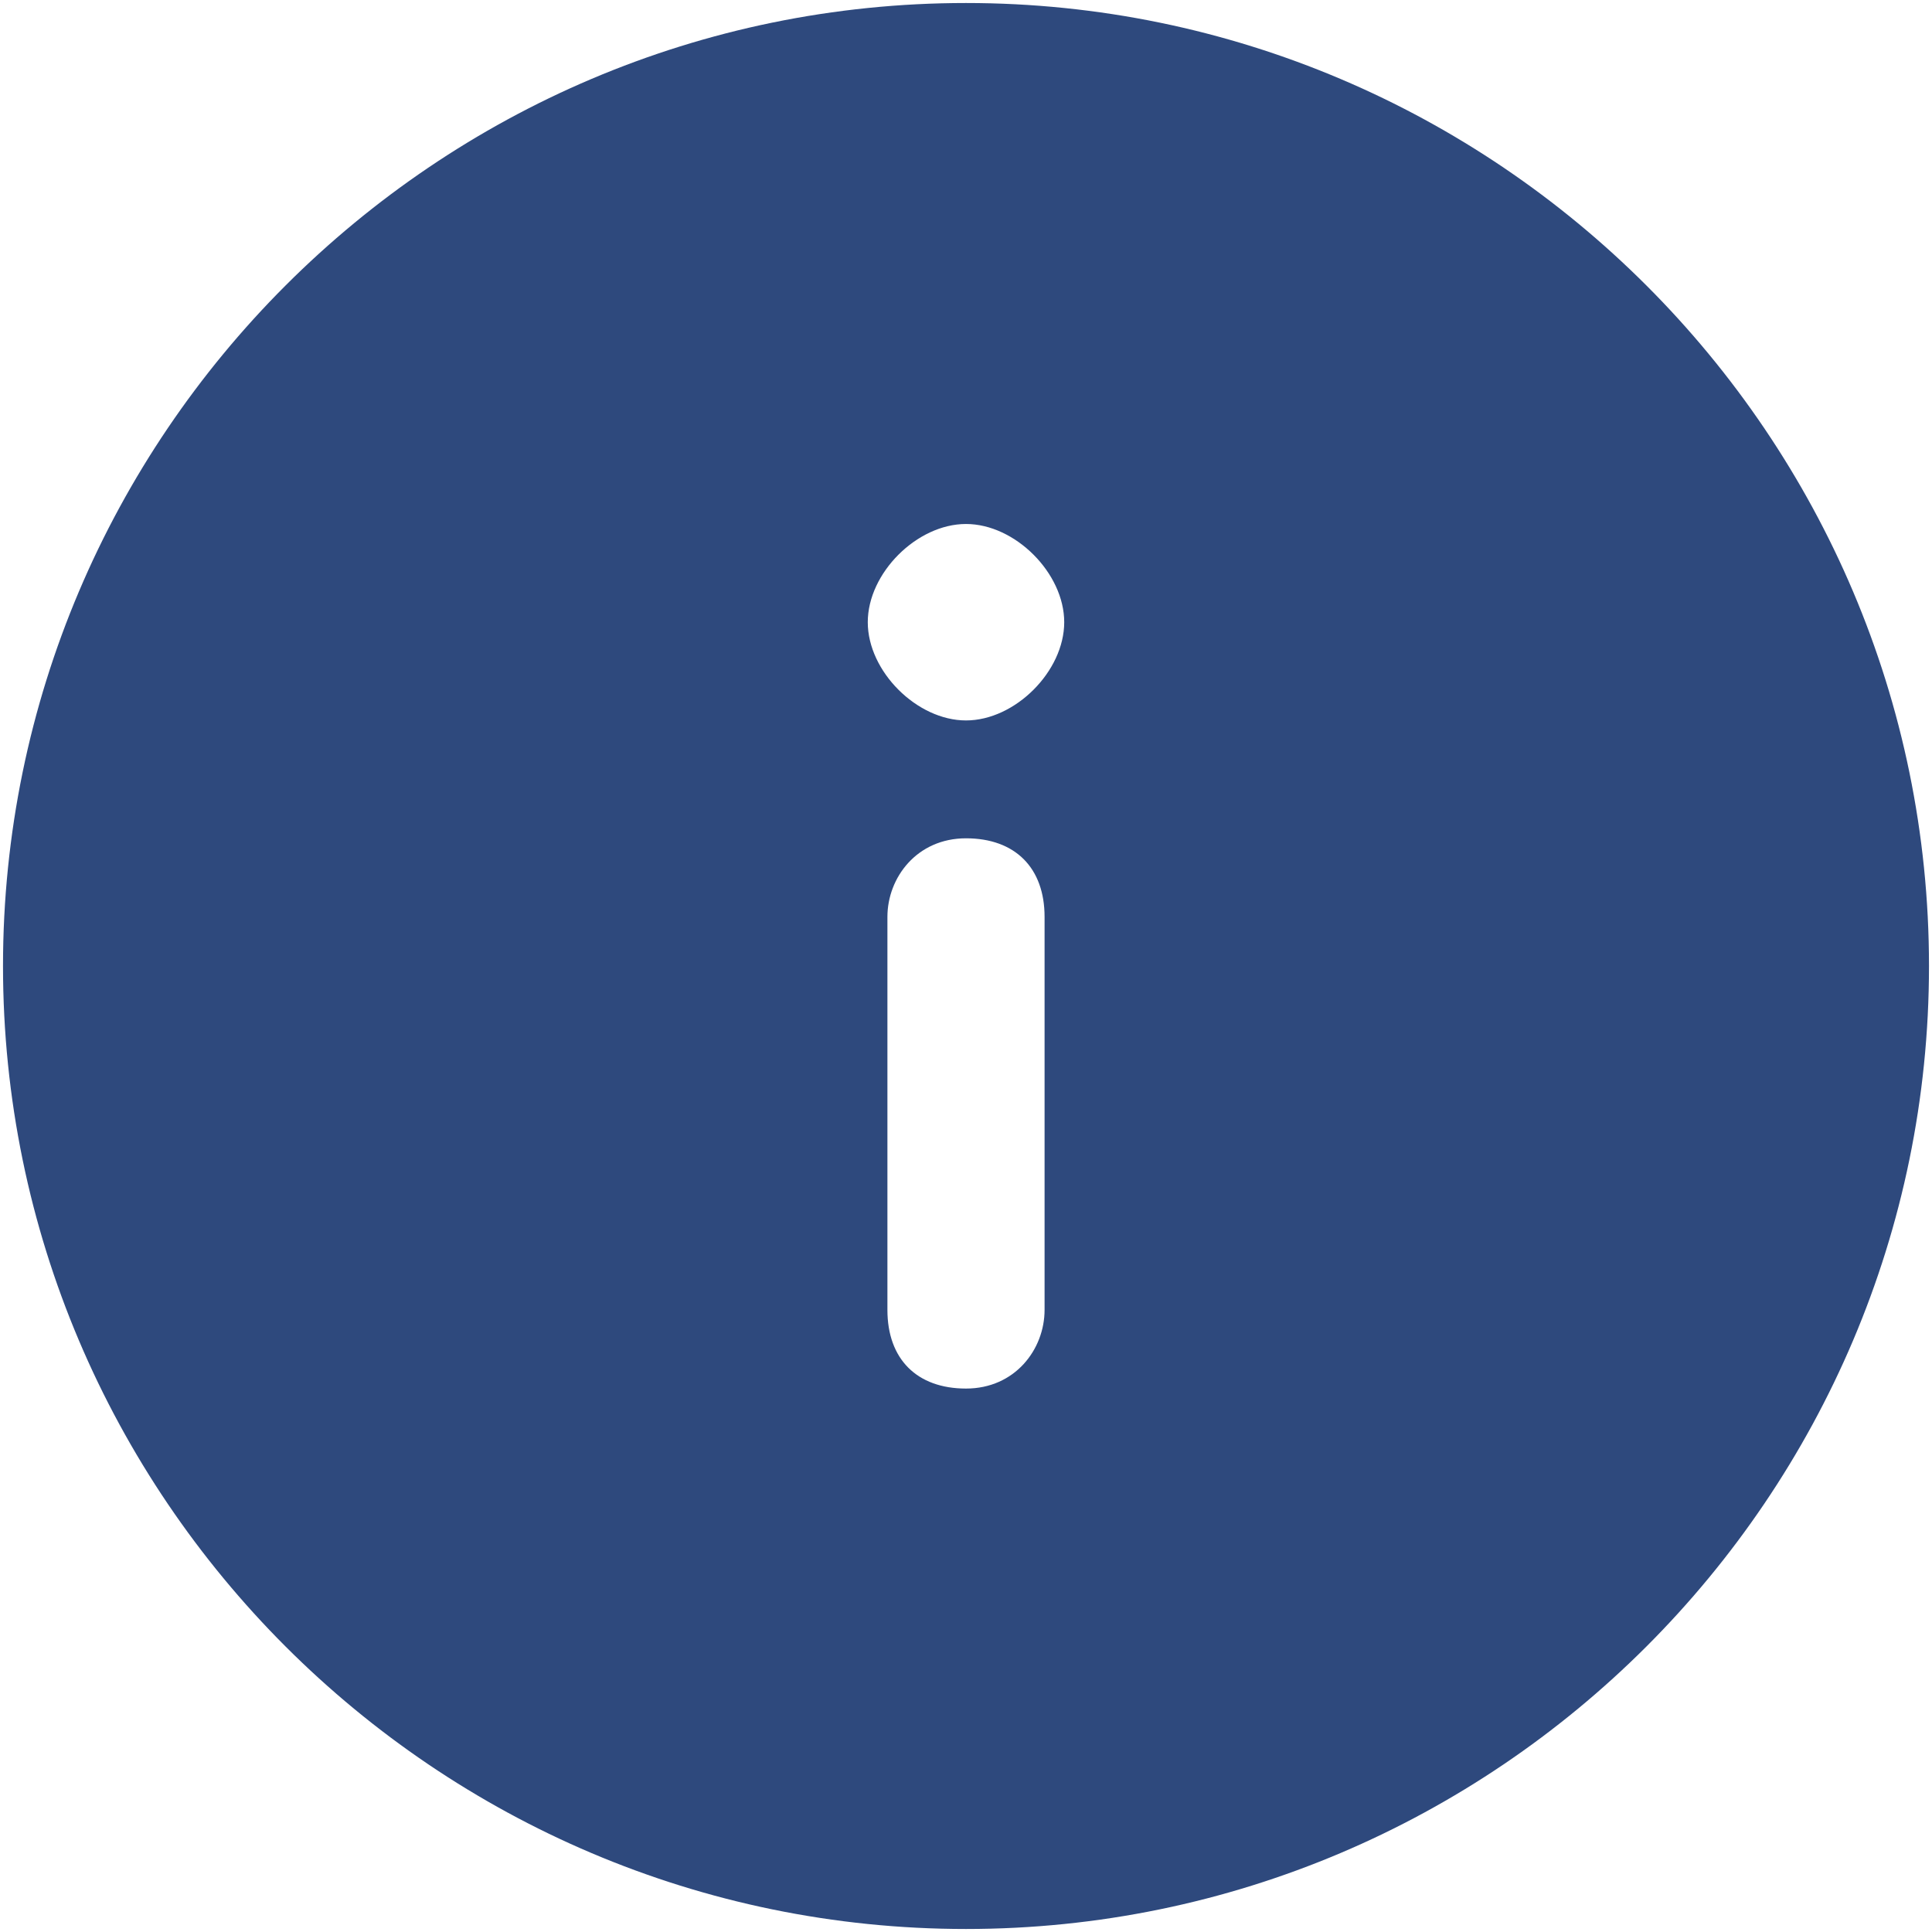
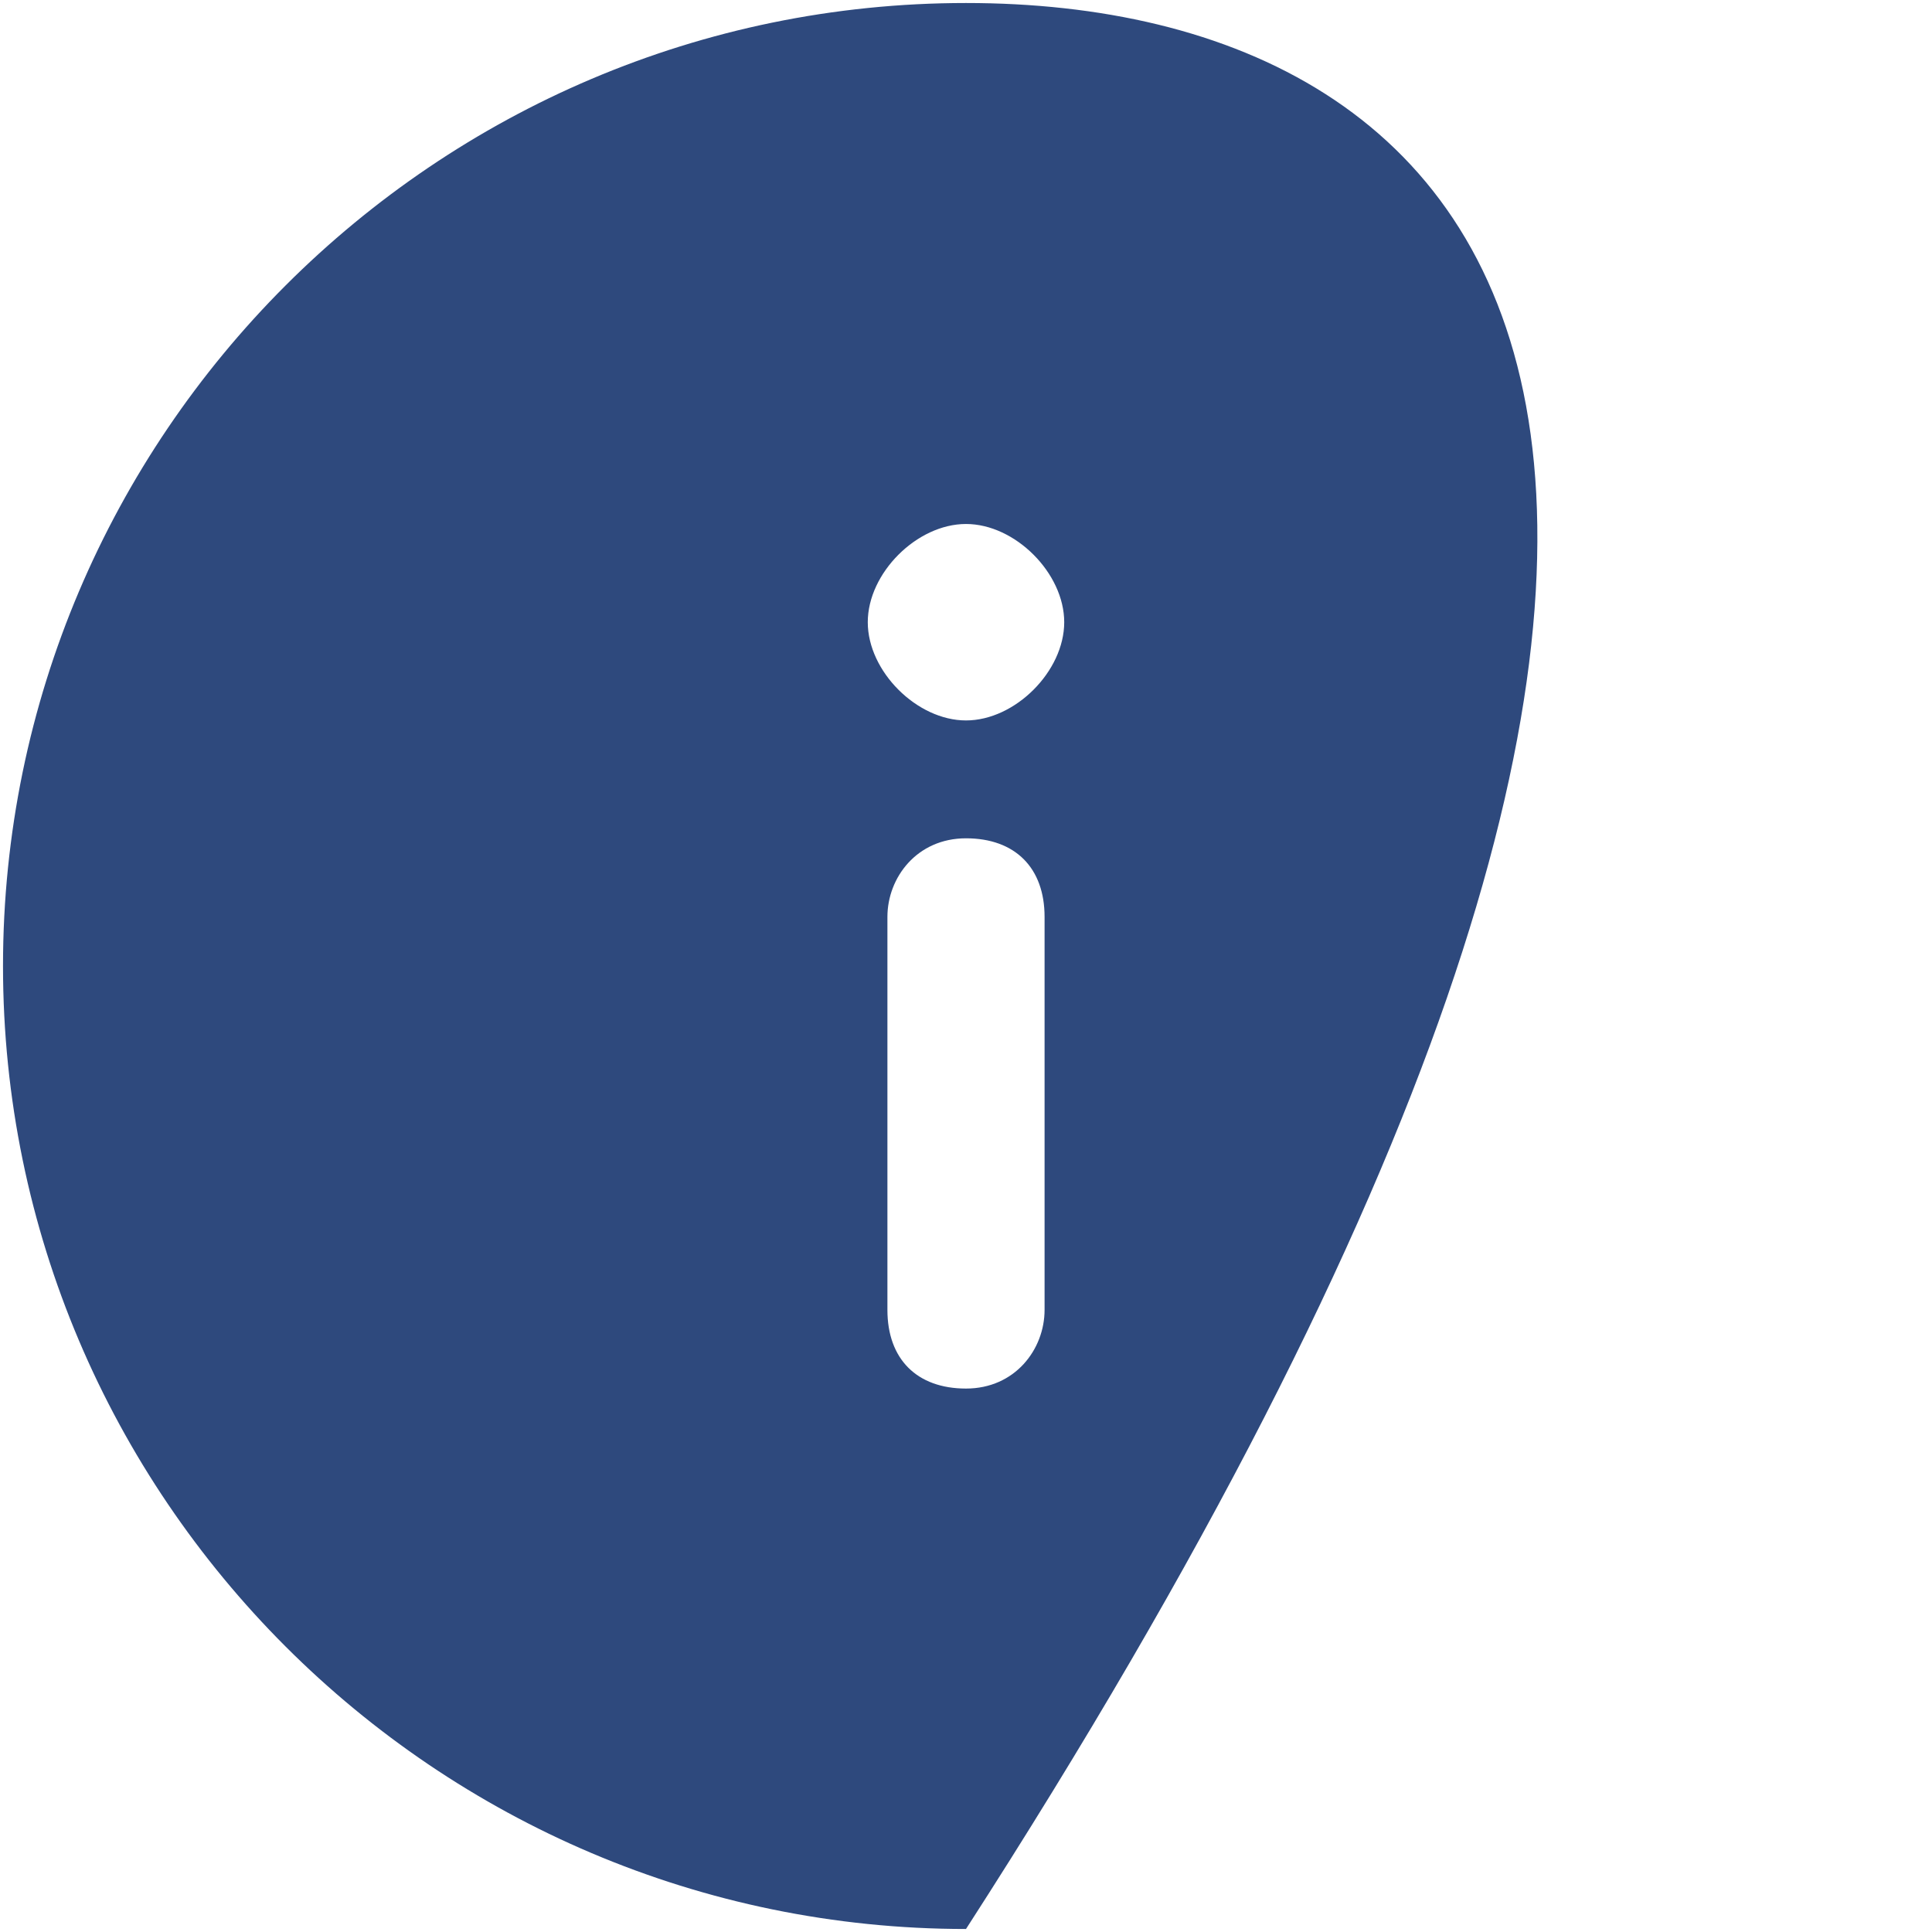
<svg xmlns="http://www.w3.org/2000/svg" width="428" height="428" viewBox="0 0 428 428" fill="none">
-   <path d="M213.999 0.667C96.453 0.667 0.666 96.453 0.666 214C0.666 331.547 96.453 427.333 213.999 427.333C331.546 427.333 427.333 331.547 427.333 214C427.333 96.453 331.546 0.667 213.999 0.667ZM231.407 290.181C231.407 298.907 224.879 307.611 213.999 307.611C203.119 307.611 196.591 301.083 196.591 290.181V203.12C196.591 194.416 203.119 185.712 213.999 185.712C224.879 185.712 231.407 192.24 231.407 203.12V290.181ZM213.999 159.6C203.119 159.6 192.239 148.72 192.239 137.84C192.239 126.96 203.119 116.08 213.999 116.08C224.879 116.08 235.759 126.96 235.759 137.84C235.759 148.72 224.879 159.6 213.999 159.6Z" fill="#2E497D" />
+   <path d="M213.999 0.667C96.453 0.667 0.666 96.453 0.666 214C0.666 331.547 96.453 427.333 213.999 427.333C427.333 96.453 331.546 0.667 213.999 0.667ZM231.407 290.181C231.407 298.907 224.879 307.611 213.999 307.611C203.119 307.611 196.591 301.083 196.591 290.181V203.12C196.591 194.416 203.119 185.712 213.999 185.712C224.879 185.712 231.407 192.24 231.407 203.12V290.181ZM213.999 159.6C203.119 159.6 192.239 148.72 192.239 137.84C192.239 126.96 203.119 116.08 213.999 116.08C224.879 116.08 235.759 126.96 235.759 137.84C235.759 148.72 224.879 159.6 213.999 159.6Z" fill="#2E497D" />
</svg>